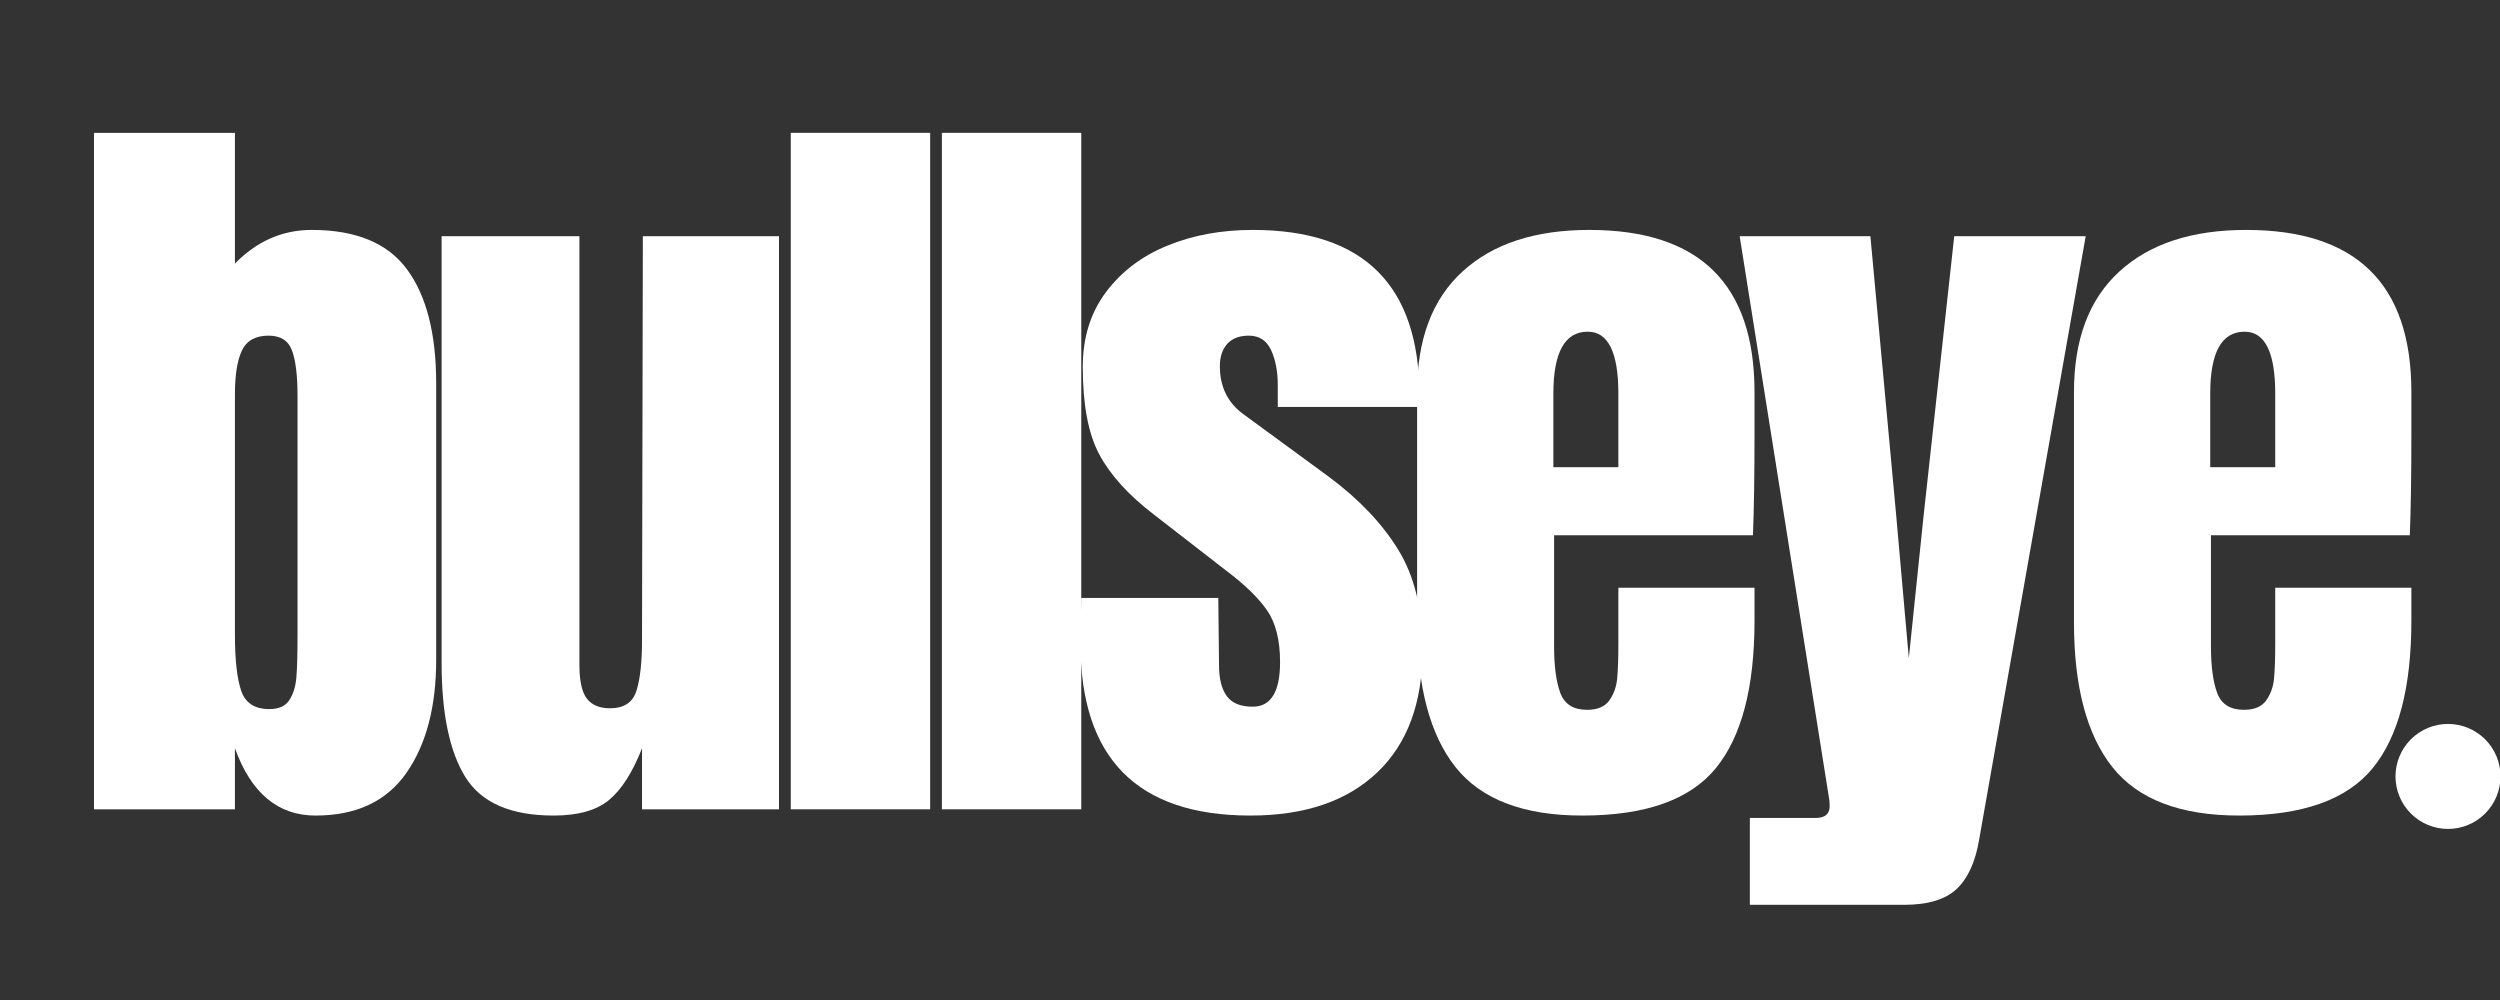
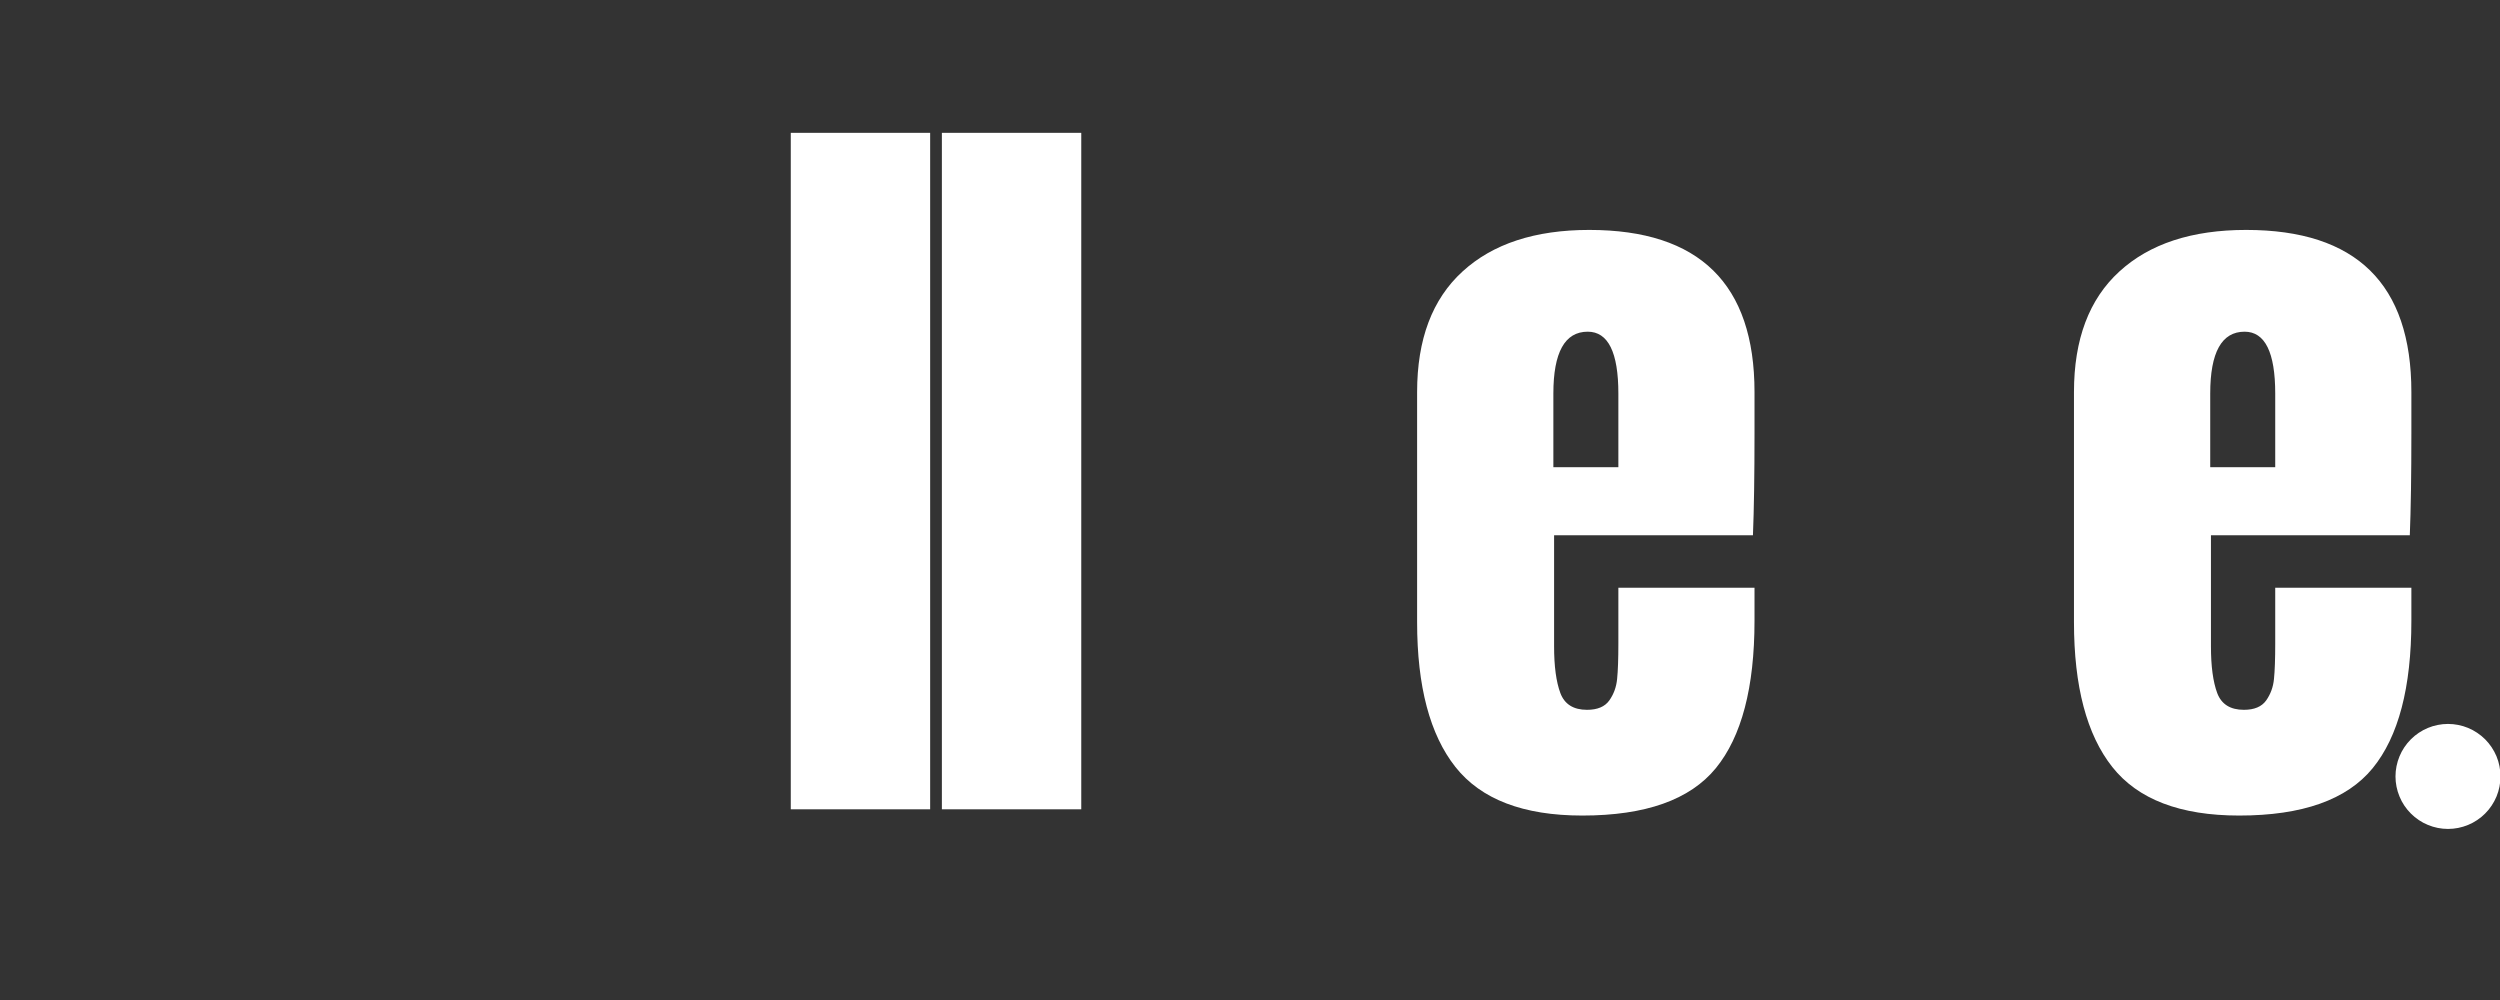
<svg xmlns="http://www.w3.org/2000/svg" width="500" zoomAndPan="magnify" viewBox="0 0 375 150" height="200" preserveAspectRatio="xMidYMid meet" version="1.0">
  <rect x="0" y="0" width="375" height="150" fill="#333333" stroke="none" />
  <defs>
    <g />
    <clipPath id="60985d18b0">
      <path d="M 359.324 108.59 L 375 108.59 L 375 124.34 L 359.324 124.34 Z M 359.324 108.59 " clip-rule="nonzero" />
    </clipPath>
  </defs>
  <g fill="#ffffff" fill-opacity="1">
    <g transform="translate(9.989, 121.395)">
      <g>
-         <path d="M 37.344 0.938 C 31.707 0.938 27.676 -2.426 25.25 -9.156 L 25.25 0 L 4.109 0 L 4.109 -101.469 L 25.25 -101.469 L 25.25 -81.859 C 28.539 -85.223 32.379 -86.906 36.766 -86.906 C 43.41 -86.906 48.18 -84.926 51.078 -80.969 C 53.984 -77.02 55.438 -71.328 55.438 -63.891 L 55.438 -22.438 C 55.438 -15.383 53.945 -9.723 50.969 -5.453 C 47.988 -1.191 43.445 0.938 37.344 0.938 Z M 30.422 -15.031 C 31.828 -15.031 32.82 -15.477 33.406 -16.375 C 34 -17.281 34.352 -18.414 34.469 -19.781 C 34.582 -21.156 34.641 -23.289 34.641 -26.188 L 34.641 -62 C 34.641 -65.062 34.363 -67.332 33.812 -68.812 C 33.27 -70.301 32.098 -71.047 30.297 -71.047 C 28.336 -71.047 27.004 -70.301 26.297 -68.812 C 25.598 -67.332 25.25 -65.141 25.25 -62.234 L 25.25 -26.188 C 25.25 -22.426 25.562 -19.625 26.188 -17.781 C 26.812 -15.945 28.223 -15.031 30.422 -15.031 Z M 30.422 -15.031 " />
-       </g>
+         </g>
    </g>
  </g>
  <g fill="#ffffff" fill-opacity="1">
    <g transform="translate(62.366, 121.395)">
      <g>
-         <path d="M 20.672 0.938 C 14.254 0.938 9.848 -0.977 7.453 -4.812 C 5.066 -8.645 3.875 -14.359 3.875 -21.953 L 3.875 -85.969 L 24.547 -85.969 L 24.547 -26.078 C 24.547 -25.523 24.547 -24.051 24.547 -21.656 C 24.547 -19.27 24.914 -17.586 25.656 -16.609 C 26.406 -15.641 27.562 -15.156 29.125 -15.156 C 31.238 -15.156 32.566 -16.035 33.109 -17.797 C 33.66 -19.555 33.938 -22.078 33.938 -25.359 L 33.938 -26.078 L 34.062 -85.969 L 54.484 -85.969 L 54.484 0 L 33.938 0 L 33.938 -9.156 C 32.531 -5.562 30.883 -2.977 29 -1.406 C 27.125 0.156 24.348 0.938 20.672 0.938 Z M 20.672 0.938 " />
-       </g>
+         </g>
    </g>
  </g>
  <g fill="#ffffff" fill-opacity="1">
    <g transform="translate(114.507, 121.395)">
      <g>
        <path d="M 4.109 0 L 4.109 -101.469 L 25.016 -101.469 L 25.016 0 Z M 4.109 0 " />
      </g>
    </g>
  </g>
  <g fill="#ffffff" fill-opacity="1">
    <g transform="translate(137.173, 121.395)">
      <g>
        <path d="M 4.109 0 L 4.109 -101.469 L 25.016 -101.469 L 25.016 0 Z M 4.109 0 " />
      </g>
    </g>
  </g>
  <g fill="#ffffff" fill-opacity="1">
    <g transform="translate(159.838, 121.395)">
      <g>
-         <path d="M 27.719 0.938 C 10.727 0.938 2.234 -7.672 2.234 -24.891 L 2.344 -31.703 L 22.906 -31.703 L 23.016 -21.609 C 23.016 -19.578 23.406 -18.031 24.188 -16.969 C 24.969 -15.914 26.258 -15.391 28.062 -15.391 C 30.801 -15.391 32.172 -17.617 32.172 -22.078 C 32.172 -25.367 31.523 -27.953 30.234 -29.828 C 28.941 -31.703 26.891 -33.695 24.078 -35.812 L 13.156 -44.281 C 9.395 -47.176 6.691 -50.164 5.047 -53.25 C 3.398 -56.344 2.578 -60.711 2.578 -66.359 C 2.578 -70.734 3.734 -74.469 6.047 -77.562 C 8.359 -80.656 11.43 -82.984 15.266 -84.547 C 19.098 -86.117 23.363 -86.906 28.062 -86.906 C 44.738 -86.906 53.078 -78.602 53.078 -62 L 53.078 -60.359 L 31.828 -60.359 L 31.828 -63.656 C 31.828 -65.688 31.492 -67.426 30.828 -68.875 C 30.16 -70.32 29.047 -71.047 27.484 -71.047 C 26.066 -71.047 24.988 -70.633 24.25 -69.812 C 23.508 -68.988 23.141 -67.875 23.141 -66.469 C 23.141 -63.332 24.352 -60.906 26.781 -59.188 L 39.453 -49.906 C 43.992 -46.539 47.477 -42.879 49.906 -38.922 C 52.332 -34.973 53.547 -29.984 53.547 -23.953 C 53.547 -15.973 51.273 -9.828 46.734 -5.516 C 42.191 -1.211 35.852 0.938 27.719 0.938 Z M 27.719 0.938 " />
-       </g>
+         </g>
    </g>
  </g>
  <g fill="#ffffff" fill-opacity="1">
    <g transform="translate(209.161, 121.395)">
      <g>
        <path d="M 28.188 0.938 C 19.344 0.938 13 -1.488 9.156 -6.344 C 5.32 -11.195 3.406 -18.438 3.406 -28.062 L 3.406 -62.594 C 3.406 -70.5 5.676 -76.523 10.219 -80.672 C 14.758 -84.828 21.098 -86.906 29.234 -86.906 C 45.754 -86.906 54.016 -78.801 54.016 -62.594 L 54.016 -56.375 C 54.016 -50.102 53.938 -45.016 53.781 -41.109 L 23.953 -41.109 L 23.953 -24.422 C 23.953 -21.453 24.266 -19.125 24.891 -17.438 C 25.523 -15.758 26.859 -14.922 28.891 -14.922 C 30.453 -14.922 31.566 -15.391 32.234 -16.328 C 32.898 -17.266 33.289 -18.336 33.406 -19.547 C 33.531 -20.766 33.594 -22.547 33.594 -24.891 L 33.594 -33.234 L 54.016 -33.234 L 54.016 -28.297 C 54.016 -18.273 52.078 -10.895 48.203 -6.156 C 44.328 -1.426 37.656 0.938 28.188 0.938 Z M 33.594 -51.312 L 33.594 -62.359 C 33.594 -68.547 32.062 -71.641 29 -71.641 C 25.562 -71.641 23.844 -68.547 23.844 -62.359 L 23.844 -51.312 Z M 33.594 -51.312 " />
      </g>
    </g>
  </g>
  <g fill="#ffffff" fill-opacity="1">
    <g transform="translate(260.011, 121.395)">
      <g>
-         <path d="M 2.469 1.297 L 12.328 1.297 C 13.734 1.297 14.438 0.707 14.438 -0.469 C 14.438 -1.02 14.398 -1.453 14.328 -1.766 L 0.938 -85.969 L 20.547 -85.969 L 24.422 -44.047 L 26.312 -22.672 L 28.531 -44.047 L 33.125 -85.969 L 52.844 -85.969 L 36.875 4.469 C 36.32 7.832 35.203 10.316 33.516 11.922 C 31.836 13.523 29.195 14.328 25.594 14.328 L 2.469 14.328 Z M 2.469 1.297 " />
-       </g>
+         </g>
    </g>
  </g>
  <g fill="#ffffff" fill-opacity="1">
    <g transform="translate(307.69, 121.395)">
      <g>
        <path d="M 28.188 0.938 C 19.344 0.938 13 -1.488 9.156 -6.344 C 5.32 -11.195 3.406 -18.438 3.406 -28.062 L 3.406 -62.594 C 3.406 -70.5 5.676 -76.523 10.219 -80.672 C 14.758 -84.828 21.098 -86.906 29.234 -86.906 C 45.754 -86.906 54.016 -78.801 54.016 -62.594 L 54.016 -56.375 C 54.016 -50.102 53.938 -45.016 53.781 -41.109 L 23.953 -41.109 L 23.953 -24.422 C 23.953 -21.453 24.266 -19.125 24.891 -17.438 C 25.523 -15.758 26.859 -14.922 28.891 -14.922 C 30.453 -14.922 31.566 -15.391 32.234 -16.328 C 32.898 -17.266 33.289 -18.336 33.406 -19.547 C 33.531 -20.766 33.594 -22.547 33.594 -24.891 L 33.594 -33.234 L 54.016 -33.234 L 54.016 -28.297 C 54.016 -18.273 52.078 -10.895 48.203 -6.156 C 44.328 -1.426 37.656 0.938 28.188 0.938 Z M 33.594 -51.312 L 33.594 -62.359 C 33.594 -68.547 32.062 -71.641 29 -71.641 C 25.562 -71.641 23.844 -68.547 23.844 -62.359 L 23.844 -51.312 Z M 33.594 -51.312 " />
      </g>
    </g>
  </g>
  <g clip-path="url(#60985d18b0)">
    <path fill="#ffffff" d="M 375.074 116.465 C 375.074 116.98 375.023 117.492 374.922 118 C 374.824 118.508 374.672 119 374.477 119.477 C 374.277 119.957 374.035 120.41 373.746 120.84 C 373.461 121.27 373.133 121.668 372.77 122.031 C 372.402 122.398 372.004 122.727 371.574 123.012 C 371.145 123.301 370.691 123.543 370.215 123.738 C 369.734 123.938 369.242 124.086 368.734 124.188 C 368.23 124.289 367.719 124.34 367.199 124.34 C 366.684 124.34 366.172 124.289 365.664 124.188 C 365.156 124.086 364.664 123.938 364.188 123.738 C 363.707 123.543 363.254 123.301 362.824 123.012 C 362.395 122.727 361.996 122.398 361.633 122.031 C 361.266 121.668 360.938 121.27 360.652 120.84 C 360.363 120.41 360.121 119.957 359.926 119.477 C 359.727 119 359.578 118.508 359.477 118 C 359.375 117.492 359.324 116.98 359.324 116.465 C 359.324 115.945 359.375 115.434 359.477 114.93 C 359.578 114.422 359.727 113.93 359.926 113.449 C 360.121 112.973 360.363 112.52 360.652 112.09 C 360.938 111.66 361.266 111.262 361.633 110.895 C 361.996 110.531 362.395 110.203 362.824 109.918 C 363.254 109.629 363.707 109.387 364.188 109.188 C 364.664 108.992 365.156 108.84 365.664 108.742 C 366.172 108.641 366.684 108.59 367.199 108.59 C 367.719 108.59 368.23 108.641 368.734 108.742 C 369.242 108.84 369.734 108.992 370.215 109.188 C 370.691 109.387 371.145 109.629 371.574 109.918 C 372.004 110.203 372.402 110.531 372.77 110.895 C 373.133 111.262 373.461 111.66 373.746 112.09 C 374.035 112.52 374.277 112.973 374.477 113.449 C 374.672 113.93 374.824 114.422 374.922 114.93 C 375.023 115.434 375.074 115.945 375.074 116.465 Z M 375.074 116.465 " fill-opacity="1" fill-rule="nonzero" />
  </g>
</svg>